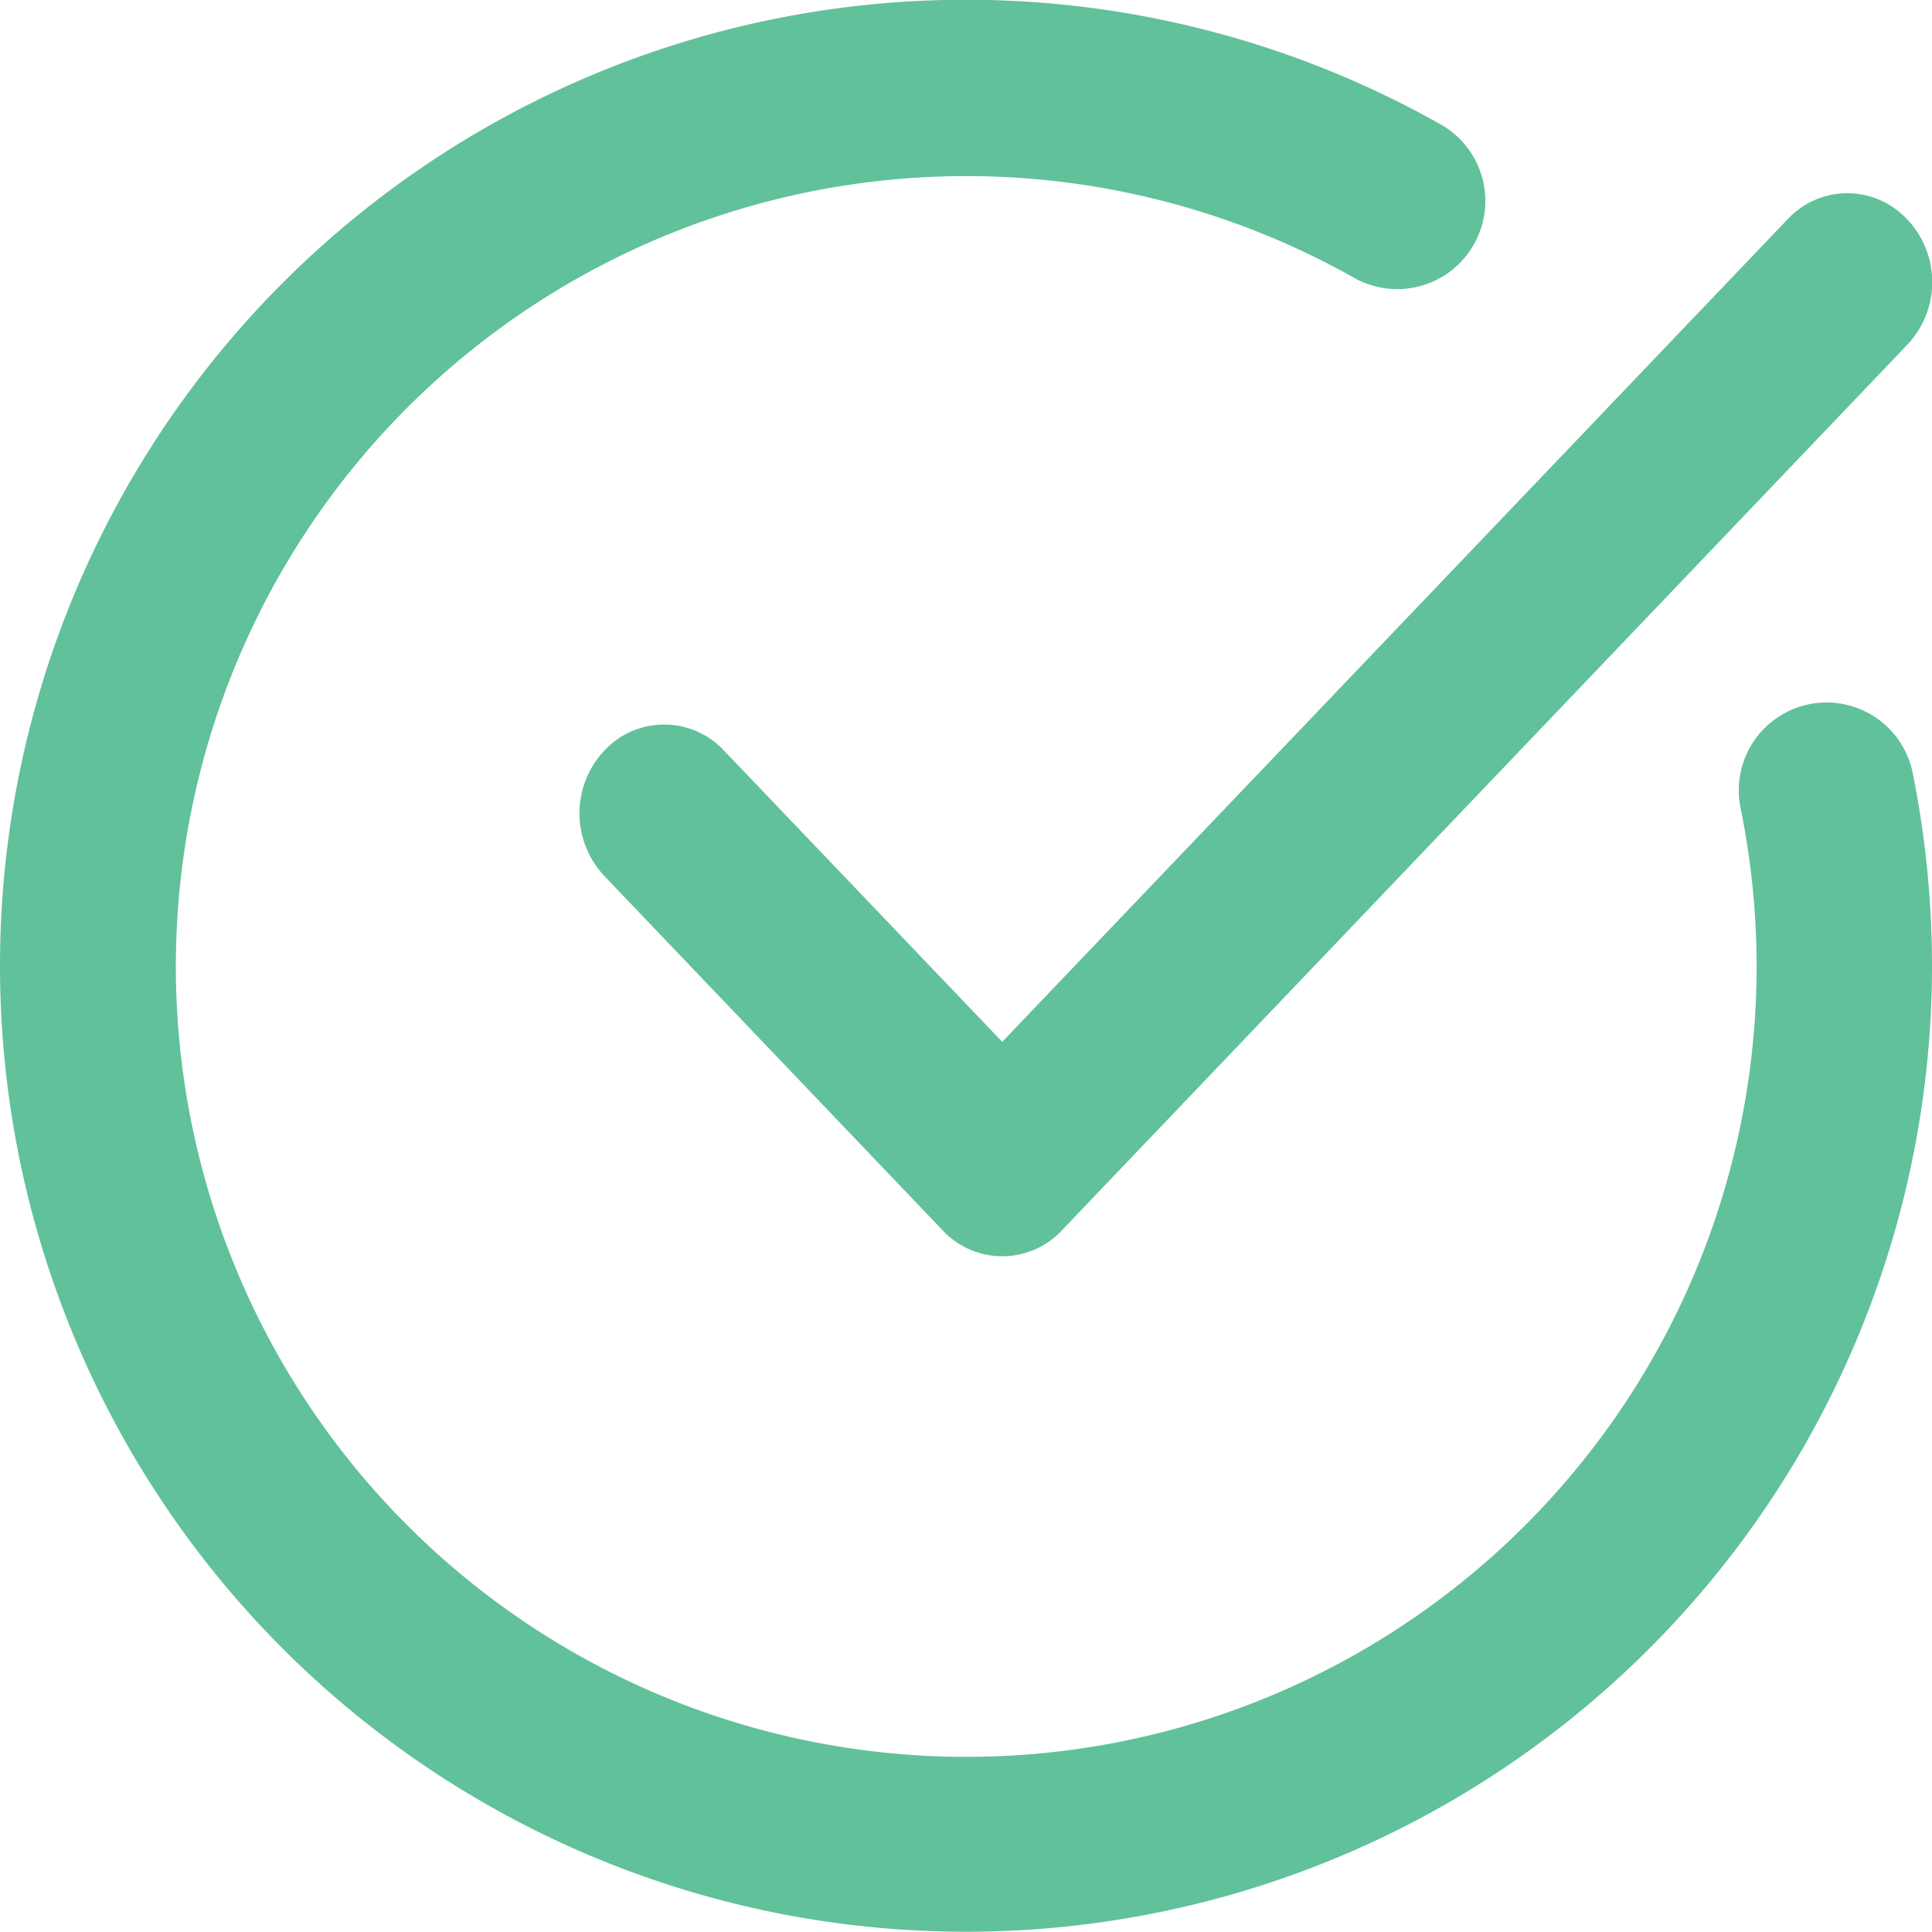
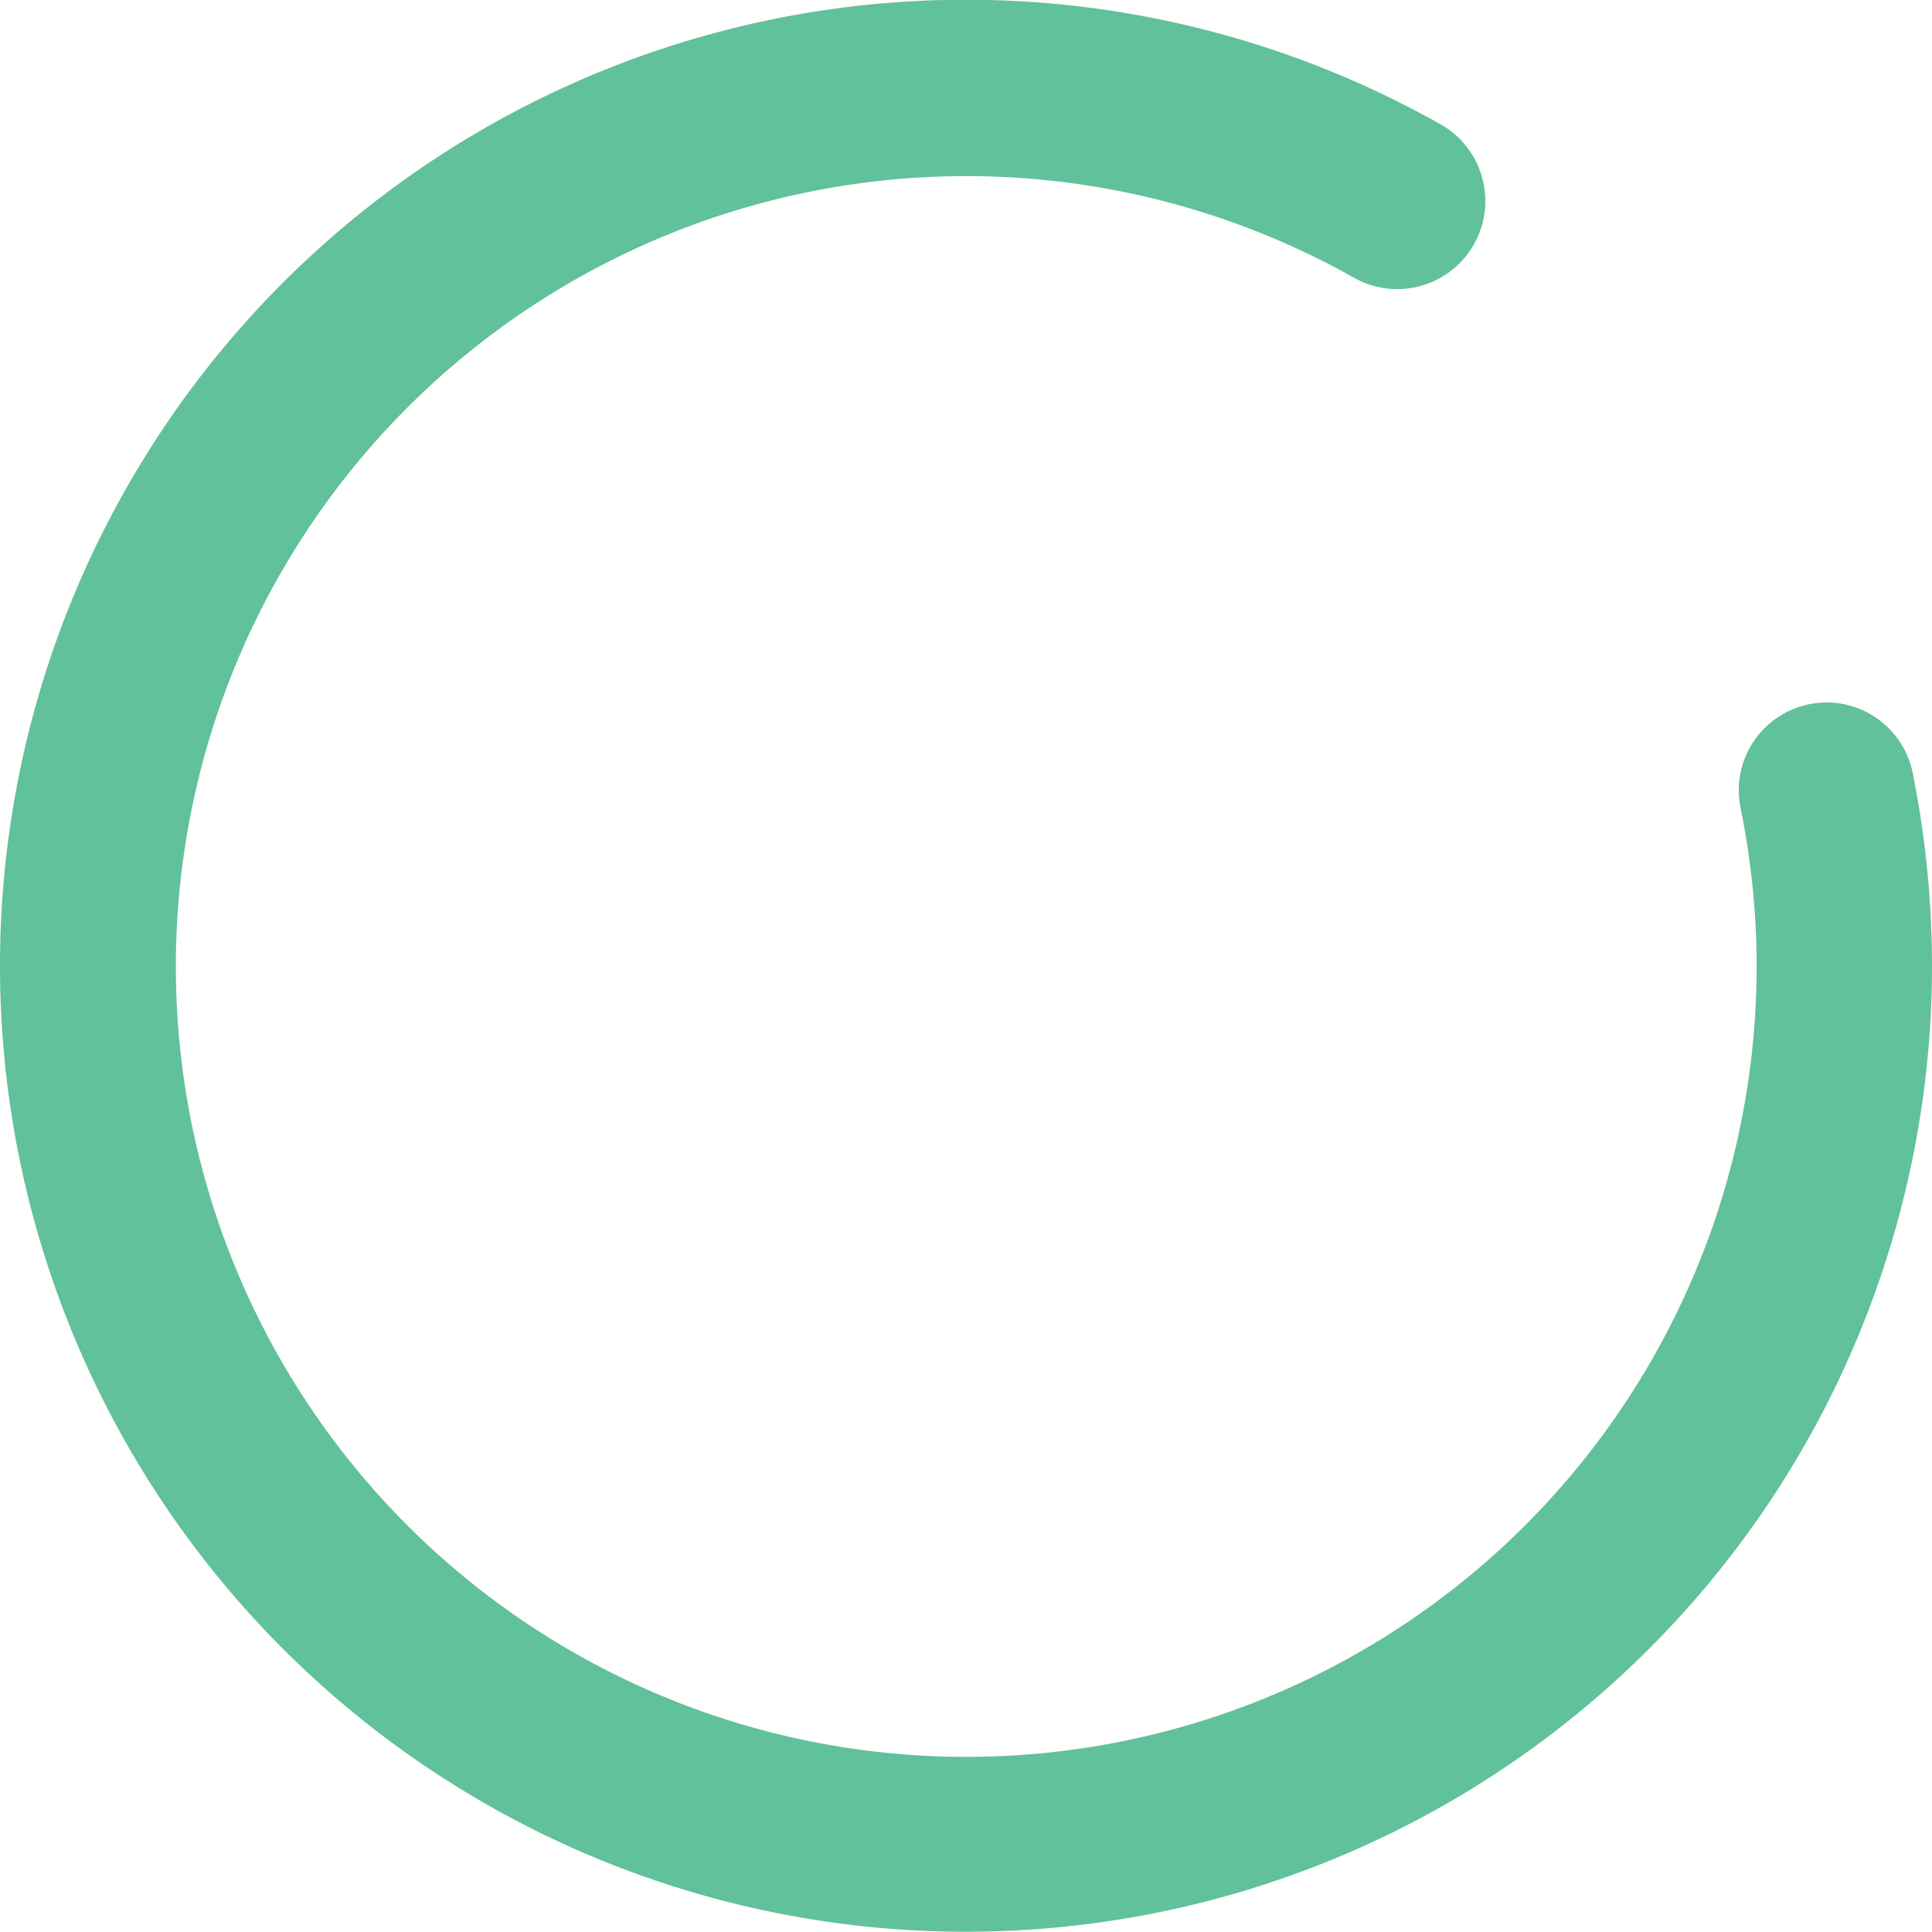
<svg xmlns="http://www.w3.org/2000/svg" id="Group_27" data-name="Group 27" viewBox="0 0 20 20">
  <defs>
    <style>
      .cls-1 {
        fill: #61c19a;
      }
    </style>
  </defs>
-   <path id="Fill_1" data-name="Fill 1" class="cls-1" d="M13.742.27a.844.844,0,0,0-1.237,0L4.375,8.785,1.494,5.769a.847.847,0,0,0-1.237,0,.947.947,0,0,0,0,1.3l3.5,3.666a.844.844,0,0,0,1.237,0l8.749-9.165a.944.944,0,0,0,0-1.3Z" transform="translate(6 2)" />
  <path id="Fill_2" data-name="Fill 2" class="cls-1" d="M19.8,8a.909.909,0,1,0-1.782.363A8.182,8.182,0,1,1,14,2.866a.912.912,0,1,0,.891-1.591A10,10,0,1,0,20,10.007,10.174,10.174,0,0,0,19.8,8Z" transform="translate(0 0)" />
</svg>